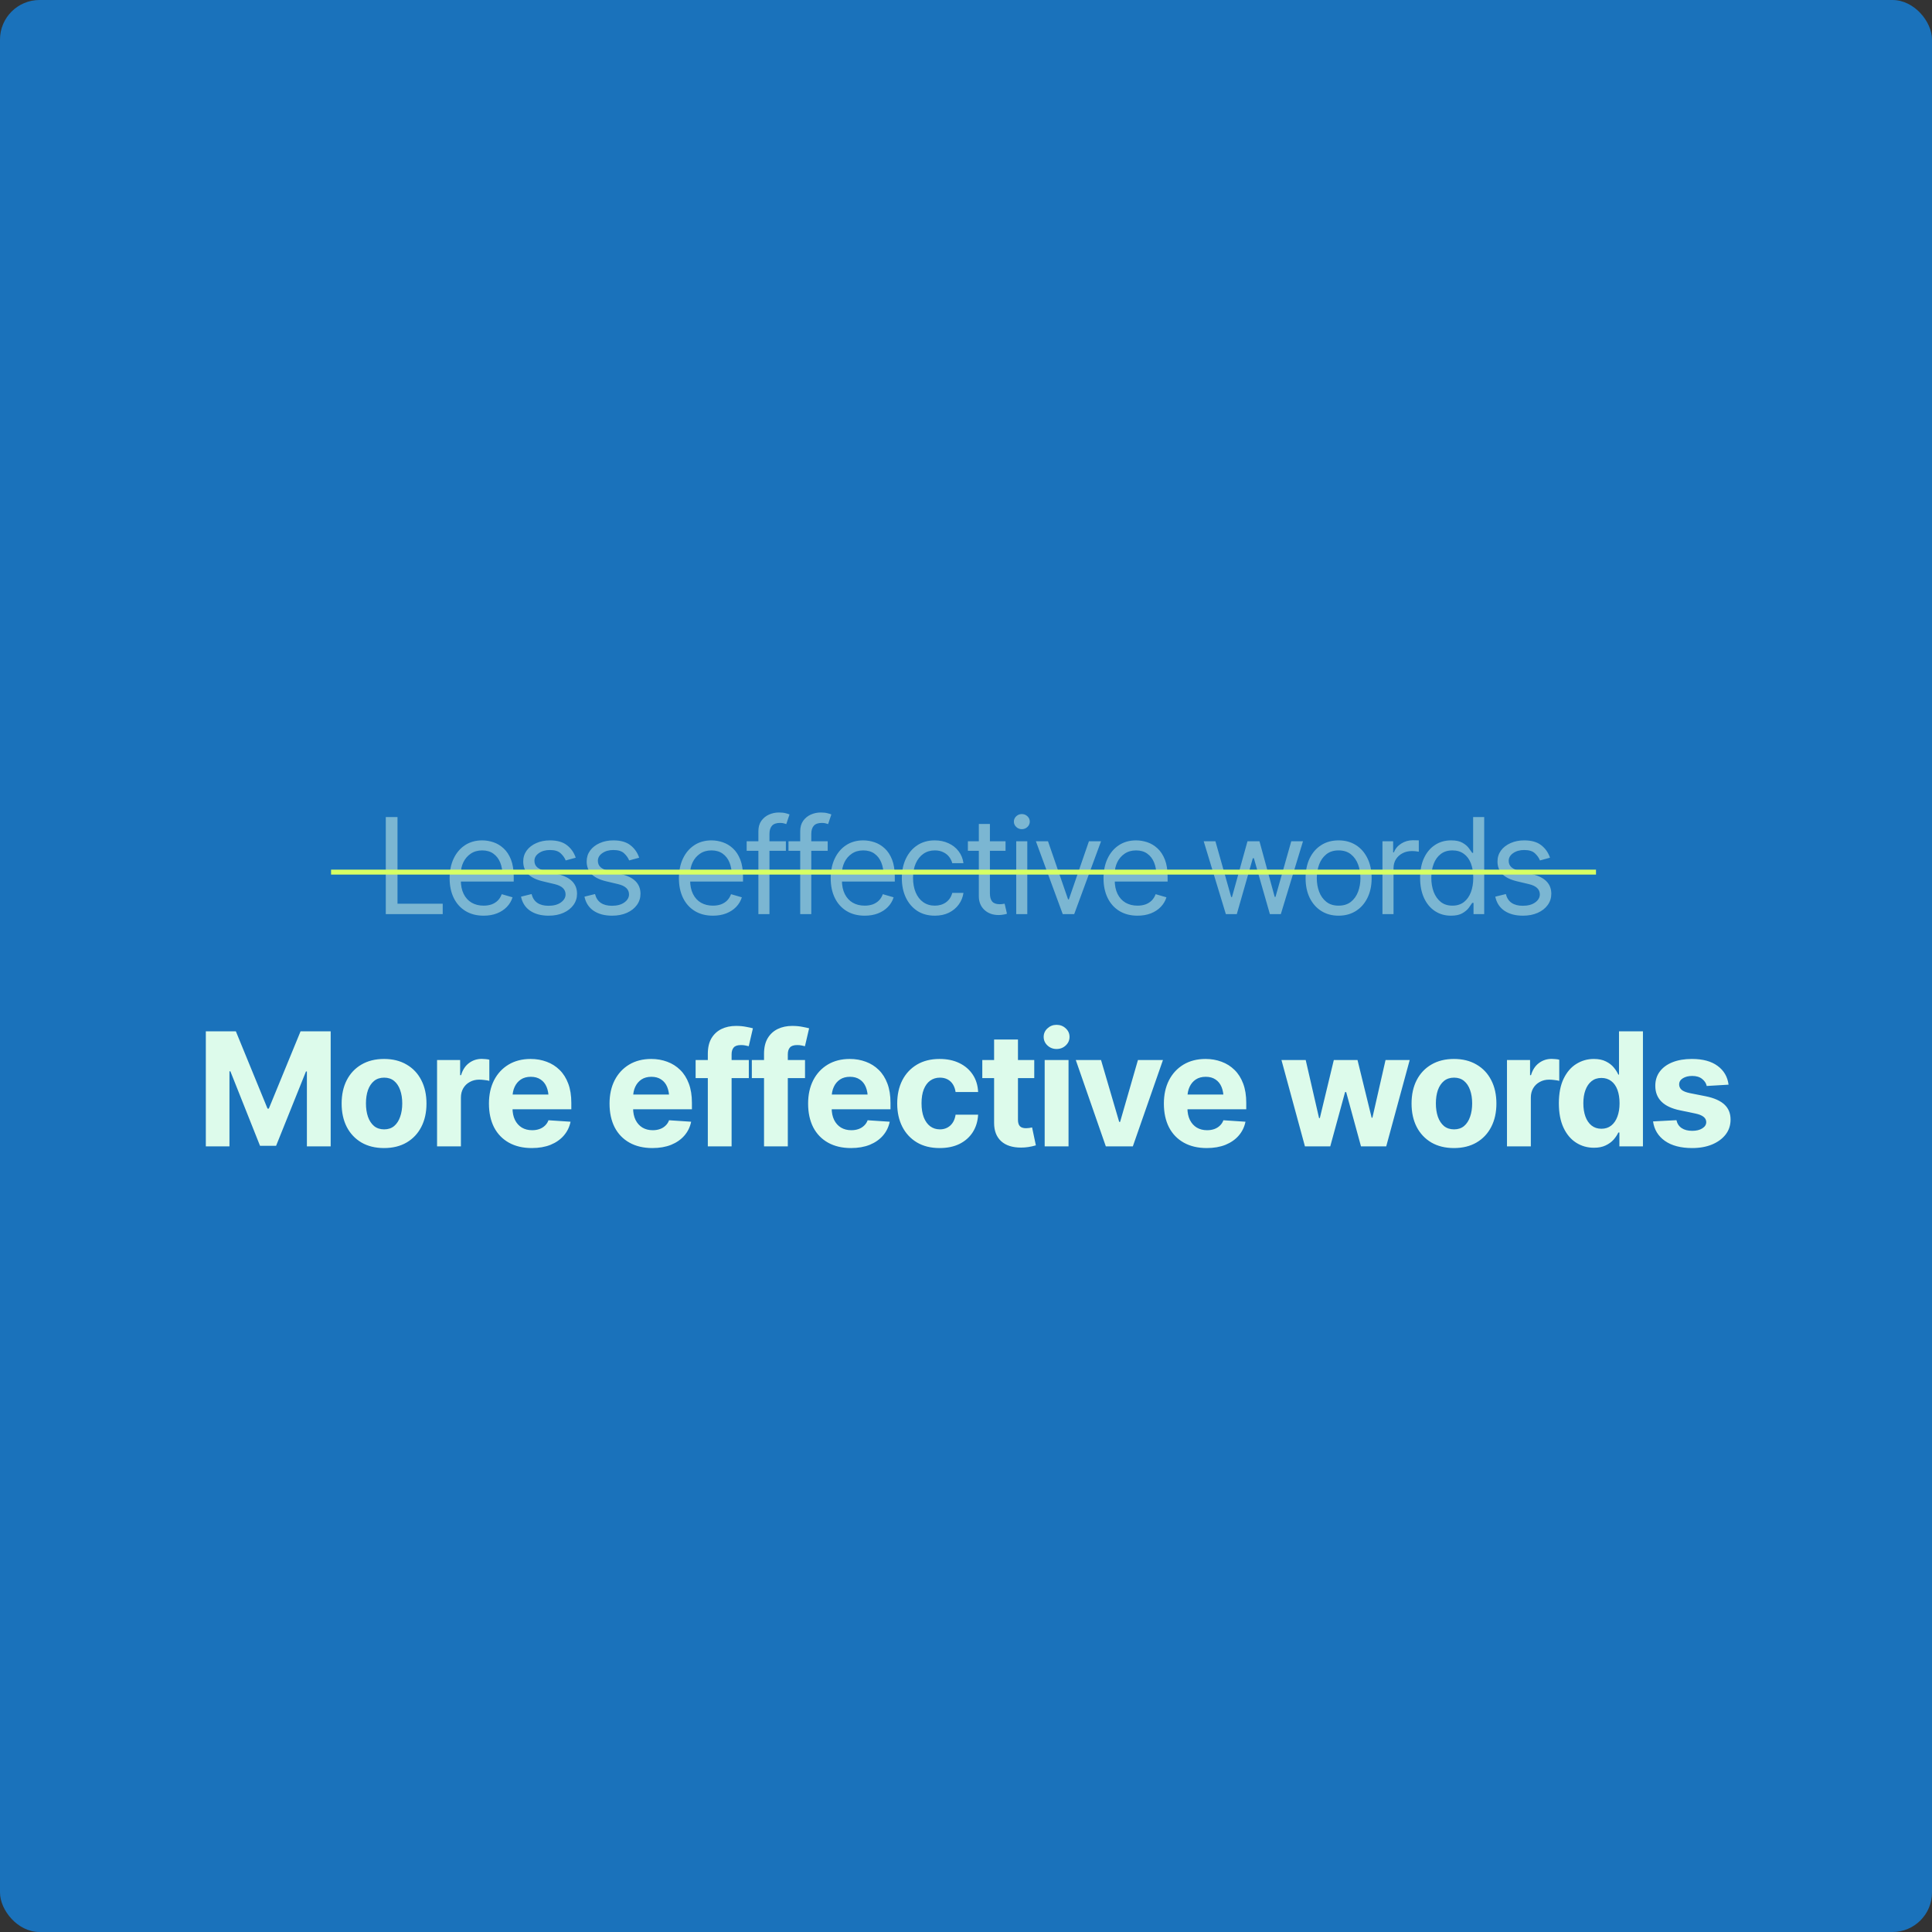
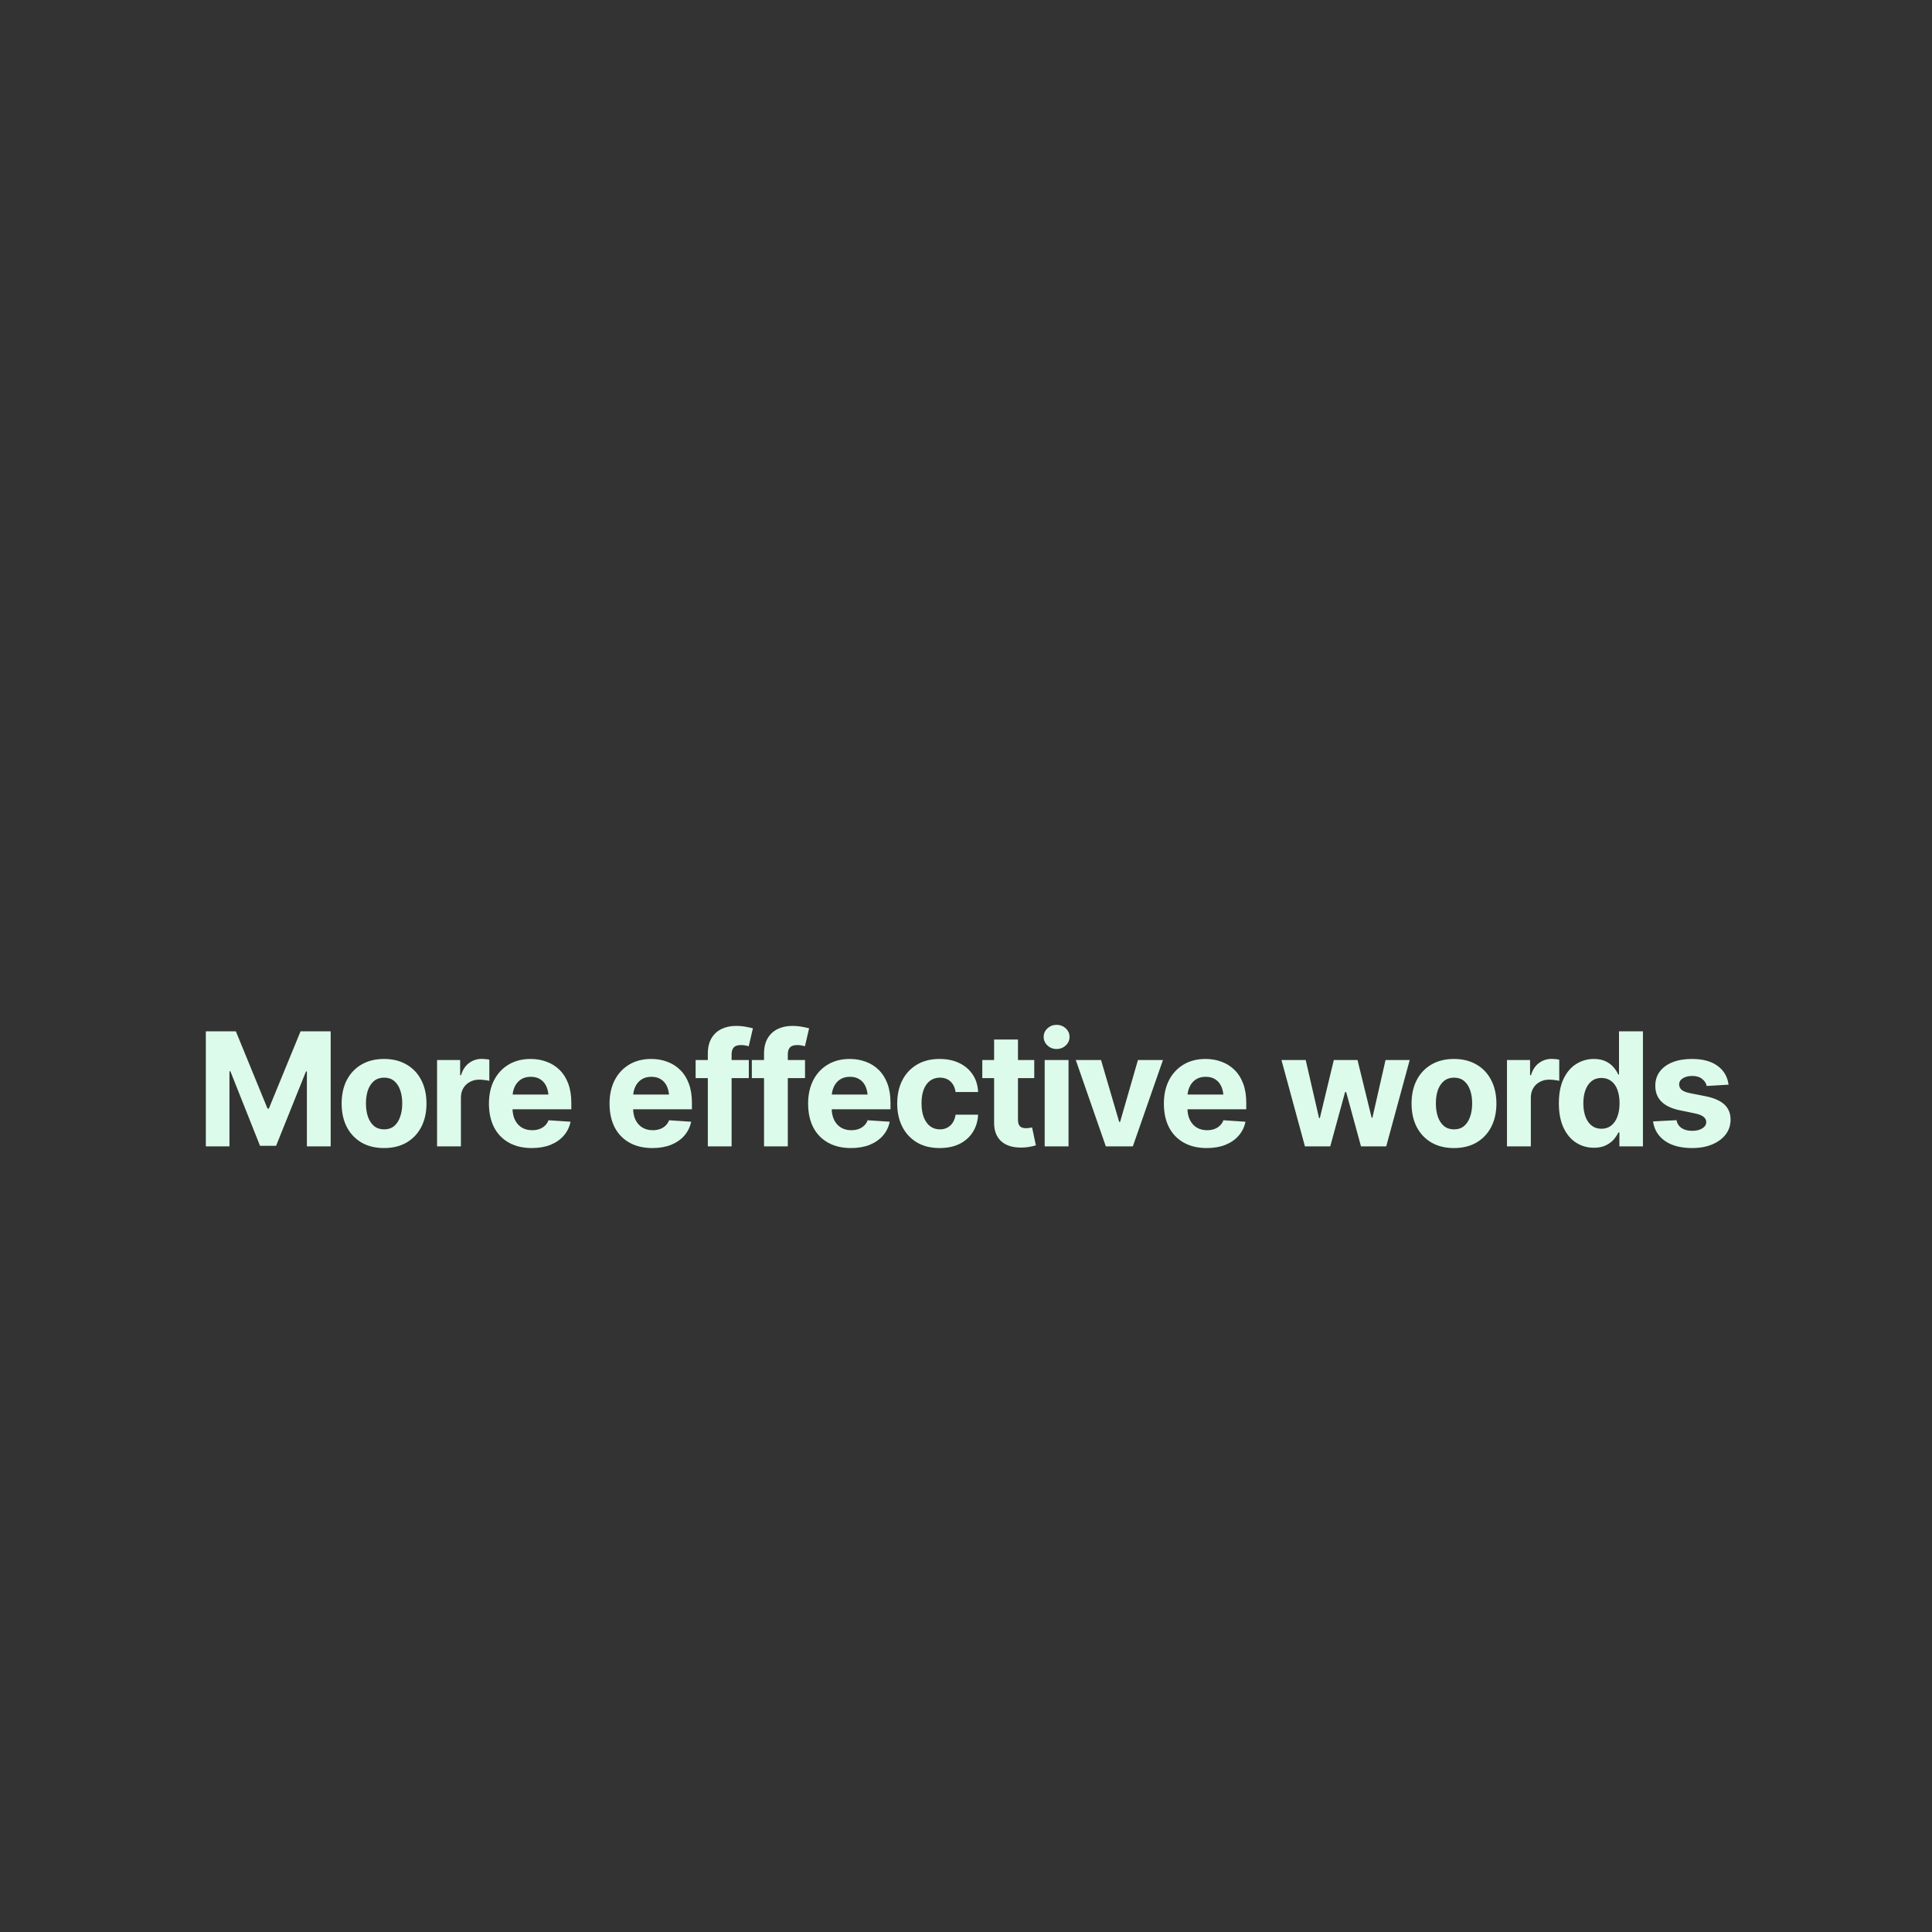
<svg xmlns="http://www.w3.org/2000/svg" width="391" height="391" viewBox="0 0 391 391" fill="none">
  <rect x="0" y="0" width="391" height="391" fill="#333333" stroke="none" />
-   <rect width="391" height="391" rx="8" fill="#1A72BB" />
-   <path opacity="0.5" d="M78.074 185V165.356H80.447V182.891H89.596V185H78.074ZM97.876 185.316C96.46 185.316 95.234 185 94.197 184.367C93.169 183.734 92.378 182.851 91.824 181.717C91.27 180.575 90.994 179.252 90.994 177.749C90.994 176.237 91.266 174.906 91.811 173.754C92.356 172.603 93.121 171.702 94.105 171.052C95.098 170.401 96.258 170.076 97.585 170.076C98.35 170.076 99.11 170.204 99.866 170.458C100.622 170.713 101.308 171.126 101.923 171.698C102.547 172.269 103.043 173.025 103.413 173.965C103.782 174.906 103.966 176.062 103.966 177.433V178.408H92.602V176.457H102.74L101.699 177.195C101.699 176.211 101.545 175.336 101.237 174.572C100.93 173.807 100.468 173.205 99.853 172.766C99.247 172.326 98.491 172.106 97.585 172.106C96.68 172.106 95.902 172.331 95.252 172.779C94.61 173.218 94.118 173.794 93.775 174.506C93.433 175.218 93.261 175.982 93.261 176.8V178.092C93.261 179.208 93.455 180.153 93.841 180.926C94.228 181.7 94.769 182.289 95.463 182.693C96.157 183.088 96.961 183.286 97.876 183.286C98.464 183.286 99.001 183.203 99.484 183.036C99.967 182.86 100.385 182.601 100.736 182.258C101.088 181.906 101.356 181.476 101.541 180.966L103.729 181.599C103.5 182.337 103.114 182.987 102.569 183.55C102.033 184.104 101.365 184.539 100.565 184.855C99.765 185.163 98.869 185.316 97.876 185.316ZM116.517 173.583L114.487 174.137C114.293 173.636 113.959 173.161 113.485 172.713C113.019 172.256 112.29 172.027 111.296 172.027C110.4 172.027 109.653 172.238 109.055 172.66C108.458 173.073 108.159 173.592 108.159 174.216C108.159 174.778 108.361 175.227 108.765 175.561C109.178 175.895 109.82 176.167 110.69 176.378L112.878 176.905C114.188 177.222 115.164 177.709 115.805 178.369C116.456 179.028 116.781 179.867 116.781 180.887C116.781 181.73 116.539 182.486 116.056 183.154C115.572 183.822 114.9 184.35 114.039 184.736C113.177 185.123 112.175 185.316 111.033 185.316C109.53 185.316 108.286 184.987 107.302 184.328C106.326 183.668 105.707 182.715 105.443 181.467L107.579 180.939C107.781 181.73 108.167 182.324 108.739 182.719C109.319 183.115 110.075 183.312 111.006 183.312C112.052 183.312 112.887 183.088 113.511 182.64C114.144 182.183 114.46 181.643 114.46 181.019C114.46 179.981 113.731 179.287 112.272 178.936L109.82 178.355C108.466 178.03 107.473 177.534 106.84 176.866C106.208 176.198 105.891 175.358 105.891 174.348C105.891 173.513 106.124 172.774 106.59 172.133C107.064 171.491 107.71 170.99 108.528 170.63C109.345 170.261 110.268 170.076 111.296 170.076C112.764 170.076 113.911 170.401 114.737 171.052C115.572 171.693 116.166 172.537 116.517 173.583ZM129.358 173.583L127.328 174.137C127.134 173.636 126.8 173.161 126.326 172.713C125.86 172.256 125.13 172.027 124.137 172.027C123.241 172.027 122.494 172.238 121.896 172.66C121.298 173.073 121 173.592 121 174.216C121 174.778 121.202 175.227 121.606 175.561C122.019 175.895 122.661 176.167 123.531 176.378L125.719 176.905C127.029 177.222 128.004 177.709 128.646 178.369C129.296 179.028 129.622 179.867 129.622 180.887C129.622 181.73 129.38 182.486 128.896 183.154C128.413 183.822 127.741 184.35 126.879 184.736C126.018 185.123 125.016 185.316 123.874 185.316C122.371 185.316 121.127 184.987 120.143 184.328C119.167 183.668 118.547 182.715 118.284 181.467L120.419 180.939C120.622 181.73 121.008 182.324 121.58 182.719C122.16 183.115 122.916 183.312 123.847 183.312C124.893 183.312 125.728 183.088 126.352 182.64C126.985 182.183 127.301 181.643 127.301 181.019C127.301 179.981 126.572 179.287 125.113 178.936L122.661 178.355C121.307 178.03 120.314 177.534 119.681 176.866C119.048 176.198 118.732 175.358 118.732 174.348C118.732 173.513 118.965 172.774 119.431 172.133C119.905 171.491 120.551 170.99 121.369 170.63C122.186 170.261 123.109 170.076 124.137 170.076C125.605 170.076 126.752 170.401 127.578 171.052C128.413 171.693 129.006 172.537 129.358 173.583ZM144.282 185.316C142.867 185.316 141.641 185 140.604 184.367C139.575 183.734 138.784 182.851 138.23 181.717C137.677 180.575 137.4 179.252 137.4 177.749C137.4 176.237 137.672 174.906 138.217 173.754C138.762 172.603 139.527 171.702 140.511 171.052C141.504 170.401 142.665 170.076 143.992 170.076C144.756 170.076 145.517 170.204 146.272 170.458C147.028 170.713 147.714 171.126 148.329 171.698C148.953 172.269 149.45 173.025 149.819 173.965C150.188 174.906 150.373 176.062 150.373 177.433V178.408H139.008V176.457H149.146L148.105 177.195C148.105 176.211 147.951 175.336 147.644 174.572C147.336 173.807 146.875 173.205 146.259 172.766C145.653 172.326 144.897 172.106 143.992 172.106C143.086 172.106 142.309 172.331 141.658 172.779C141.017 173.218 140.524 173.794 140.182 174.506C139.839 175.218 139.667 175.982 139.667 176.8V178.092C139.667 179.208 139.861 180.153 140.248 180.926C140.634 181.7 141.175 182.289 141.869 182.693C142.563 183.088 143.368 183.286 144.282 183.286C144.871 183.286 145.407 183.203 145.89 183.036C146.374 182.86 146.791 182.601 147.143 182.258C147.494 181.906 147.762 181.476 147.947 180.966L150.135 181.599C149.907 182.337 149.52 182.987 148.975 183.55C148.439 184.104 147.771 184.539 146.971 184.855C146.171 185.163 145.275 185.316 144.282 185.316ZM159.047 170.261V172.186H151.111V170.261H159.047ZM153.484 185V168.23C153.484 167.387 153.682 166.684 154.077 166.121C154.481 165.559 155 165.137 155.633 164.855C156.266 164.574 156.929 164.434 157.624 164.434C158.186 164.434 158.643 164.482 158.995 164.579C159.355 164.667 159.619 164.75 159.786 164.829L159.126 166.78C159.012 166.736 158.854 166.688 158.652 166.635C158.458 166.574 158.195 166.543 157.861 166.543C157.114 166.543 156.569 166.736 156.226 167.123C155.892 167.501 155.725 168.055 155.725 168.784V185H153.484ZM167.511 170.261V172.186H159.575V170.261H167.511ZM161.948 185V168.23C161.948 167.387 162.146 166.684 162.541 166.121C162.945 165.559 163.464 165.137 164.097 164.855C164.729 164.574 165.393 164.434 166.087 164.434C166.65 164.434 167.107 164.482 167.458 164.579C167.819 164.667 168.083 164.75 168.25 164.829L167.59 166.78C167.476 166.736 167.318 166.688 167.116 166.635C166.922 166.574 166.659 166.543 166.325 166.543C165.578 166.543 165.033 166.736 164.69 167.123C164.356 167.501 164.189 168.055 164.189 168.784V185H161.948ZM175 185.316C173.584 185.316 172.358 185 171.321 184.367C170.293 183.734 169.502 182.851 168.948 181.717C168.395 180.575 168.118 179.252 168.118 177.749C168.118 176.237 168.39 174.906 168.935 173.754C169.48 172.603 170.245 171.702 171.229 171.052C172.222 170.401 173.382 170.076 174.709 170.076C175.474 170.076 176.234 170.204 176.99 170.458C177.746 170.713 178.432 171.126 179.047 171.698C179.671 172.269 180.167 173.025 180.537 173.965C180.906 174.906 181.09 176.062 181.09 177.433V178.408H169.726V176.457H179.864L178.823 177.195C178.823 176.211 178.669 175.336 178.361 174.572C178.054 173.807 177.592 173.205 176.977 172.766C176.371 172.326 175.615 172.106 174.709 172.106C173.804 172.106 173.026 172.331 172.376 172.779C171.734 173.218 171.242 173.794 170.899 174.506C170.557 175.218 170.385 175.982 170.385 176.8V178.092C170.385 179.208 170.579 180.153 170.965 180.926C171.352 181.7 171.893 182.289 172.587 182.693C173.281 183.088 174.085 183.286 175 183.286C175.588 183.286 176.125 183.203 176.608 183.036C177.091 182.86 177.509 182.601 177.86 182.258C178.212 181.906 178.48 181.476 178.665 180.966L180.853 181.599C180.625 182.337 180.238 182.987 179.693 183.55C179.157 184.104 178.489 184.539 177.689 184.855C176.889 185.163 175.993 185.316 175 185.316ZM189.185 185.316C187.814 185.316 186.627 184.991 185.625 184.341C184.632 183.682 183.863 182.781 183.318 181.638C182.782 180.496 182.514 179.19 182.514 177.723C182.514 176.22 182.791 174.897 183.345 173.754C183.898 172.603 184.672 171.702 185.665 171.052C186.667 170.401 187.832 170.076 189.159 170.076C190.196 170.076 191.127 170.27 191.954 170.656C192.789 171.034 193.47 171.57 193.997 172.265C194.533 172.959 194.863 173.768 194.986 174.69H192.718C192.604 174.242 192.397 173.82 192.099 173.425C191.8 173.029 191.404 172.713 190.912 172.476C190.429 172.229 189.853 172.106 189.185 172.106C188.306 172.106 187.537 172.335 186.878 172.792C186.219 173.249 185.705 173.895 185.335 174.73C184.966 175.556 184.782 176.527 184.782 177.644C184.782 178.777 184.962 179.771 185.322 180.623C185.683 181.467 186.192 182.122 186.852 182.587C187.52 183.053 188.297 183.286 189.185 183.286C190.073 183.286 190.833 183.058 191.466 182.601C192.099 182.135 192.516 181.502 192.718 180.702H194.986C194.863 181.572 194.546 182.354 194.037 183.049C193.536 183.743 192.872 184.297 192.046 184.71C191.229 185.114 190.275 185.316 189.185 185.316ZM203.502 170.261V172.186H195.882V170.261H203.502ZM198.097 166.754H200.338V180.781C200.338 181.546 200.497 182.108 200.813 182.469C201.129 182.82 201.63 182.996 202.316 182.996C202.465 182.996 202.619 182.987 202.777 182.97C202.944 182.952 203.125 182.926 203.318 182.891L203.792 184.921C203.582 185 203.322 185.062 203.015 185.105C202.716 185.158 202.413 185.185 202.105 185.185C200.918 185.185 199.952 184.833 199.205 184.13C198.466 183.427 198.097 182.513 198.097 181.388V166.754ZM205.665 185V170.261H207.906V185H205.665ZM206.798 167.809C206.359 167.809 205.981 167.659 205.665 167.36C205.348 167.062 205.19 166.701 205.19 166.279C205.19 165.857 205.348 165.497 205.665 165.198C205.981 164.899 206.359 164.75 206.798 164.75C207.238 164.75 207.616 164.899 207.932 165.198C208.249 165.497 208.407 165.857 208.407 166.279C208.407 166.701 208.249 167.062 207.932 167.36C207.616 167.659 207.238 167.809 206.798 167.809ZM222.83 170.261L217.398 185H215.078L209.646 170.261H212.098L216.159 182.021H216.317L220.377 170.261H222.83ZM230.212 185.316C228.797 185.316 227.571 185 226.534 184.367C225.506 183.734 224.715 182.851 224.161 181.717C223.607 180.575 223.331 179.252 223.331 177.749C223.331 176.237 223.603 174.906 224.148 173.754C224.693 172.603 225.458 171.702 226.442 171.052C227.435 170.401 228.595 170.076 229.922 170.076C230.687 170.076 231.447 170.204 232.203 170.458C232.959 170.713 233.645 171.126 234.26 171.698C234.884 172.269 235.38 173.025 235.75 173.965C236.119 174.906 236.303 176.062 236.303 177.433V178.408H224.939V176.457H235.077L234.036 177.195C234.036 176.211 233.882 175.336 233.574 174.572C233.267 173.807 232.805 173.205 232.19 172.766C231.583 172.326 230.828 172.106 229.922 172.106C229.017 172.106 228.239 172.331 227.589 172.779C226.947 173.218 226.455 173.794 226.112 174.506C225.77 175.218 225.598 175.982 225.598 176.8V178.092C225.598 179.208 225.792 180.153 226.178 180.926C226.565 181.7 227.105 182.289 227.8 182.693C228.494 183.088 229.298 183.286 230.212 183.286C230.801 183.286 231.337 183.203 231.821 183.036C232.304 182.86 232.722 182.601 233.073 182.258C233.425 181.906 233.693 181.476 233.877 180.966L236.066 181.599C235.837 182.337 235.451 182.987 234.906 183.55C234.37 184.104 233.702 184.539 232.902 184.855C232.102 185.163 231.206 185.316 230.212 185.316ZM248.089 185L243.607 170.261H245.98L249.17 181.546H249.329L252.466 170.261H254.892L257.977 181.52H258.135L261.326 170.261H263.699L259.216 185H257.001L253.758 173.688H253.547L250.304 185H248.089ZM270.897 185.316C269.57 185.316 268.405 185 267.403 184.367C266.401 183.734 265.619 182.847 265.057 181.704C264.503 180.562 264.226 179.234 264.226 177.723C264.226 176.185 264.503 174.844 265.057 173.702C265.619 172.55 266.401 171.658 267.403 171.025C268.405 170.393 269.57 170.076 270.897 170.076C272.233 170.076 273.402 170.393 274.404 171.025C275.406 171.658 276.188 172.55 276.75 173.702C277.313 174.844 277.594 176.185 277.594 177.723C277.594 179.234 277.313 180.562 276.75 181.704C276.188 182.847 275.406 183.734 274.404 184.367C273.402 185 272.233 185.316 270.897 185.316ZM270.897 183.286C271.917 183.286 272.751 183.027 273.402 182.508C274.052 181.99 274.536 181.309 274.852 180.465C275.168 179.612 275.327 178.698 275.327 177.723C275.327 176.729 275.168 175.807 274.852 174.954C274.536 174.102 274.052 173.416 273.402 172.897C272.751 172.37 271.917 172.106 270.897 172.106C269.895 172.106 269.069 172.37 268.418 172.897C267.768 173.416 267.285 174.102 266.968 174.954C266.652 175.807 266.494 176.729 266.494 177.723C266.494 178.698 266.652 179.612 266.968 180.465C267.285 181.309 267.768 181.99 268.418 182.508C269.069 183.027 269.895 183.286 270.897 183.286ZM279.783 185V170.261H281.945V172.502H282.103C282.375 171.772 282.863 171.184 283.566 170.735C284.278 170.278 285.074 170.05 285.953 170.05C286.12 170.05 286.326 170.054 286.572 170.063C286.818 170.063 287.007 170.067 287.139 170.076V172.37C287.06 172.353 286.884 172.326 286.612 172.291C286.339 172.256 286.049 172.238 285.742 172.238C285.03 172.238 284.393 172.388 283.83 172.687C283.268 172.985 282.824 173.394 282.499 173.913C282.182 174.431 282.024 175.024 282.024 175.692V185H279.783ZM293.652 185.316C292.421 185.316 291.336 185.004 290.396 184.38C289.455 183.756 288.721 182.873 288.194 181.73C287.667 180.579 287.403 179.226 287.403 177.67C287.403 176.123 287.667 174.783 288.194 173.649C288.73 172.506 289.468 171.627 290.409 171.012C291.349 170.388 292.439 170.076 293.678 170.076C294.645 170.076 295.405 170.234 295.959 170.551C296.521 170.867 296.952 171.228 297.251 171.632C297.55 172.027 297.783 172.353 297.95 172.607H298.134V165.356H300.375V185H298.213V182.732H297.95C297.783 182.996 297.545 183.334 297.238 183.748C296.93 184.152 296.491 184.517 295.919 184.842C295.357 185.158 294.601 185.316 293.652 185.316ZM293.942 183.286C294.856 183.286 295.625 183.049 296.249 182.574C296.873 182.091 297.348 181.427 297.673 180.583C297.998 179.731 298.161 178.751 298.161 177.644C298.161 176.536 298.002 175.569 297.686 174.743C297.37 173.908 296.895 173.262 296.262 172.805C295.638 172.339 294.865 172.106 293.942 172.106C292.993 172.106 292.202 172.353 291.569 172.845C290.936 173.337 290.461 174 290.145 174.835C289.829 175.67 289.67 176.606 289.67 177.644C289.67 178.689 289.829 179.639 290.145 180.491C290.47 181.344 290.949 182.025 291.582 182.535C292.215 183.036 293.001 183.286 293.942 183.286ZM313.691 173.583L311.661 174.137C311.467 173.636 311.133 173.161 310.659 172.713C310.193 172.256 309.463 172.027 308.47 172.027C307.574 172.027 306.827 172.238 306.229 172.66C305.631 173.073 305.333 173.592 305.333 174.216C305.333 174.778 305.535 175.227 305.939 175.561C306.352 175.895 306.994 176.167 307.864 176.378L310.052 176.905C311.362 177.222 312.337 177.709 312.979 178.369C313.629 179.028 313.955 179.867 313.955 180.887C313.955 181.73 313.713 182.486 313.229 183.154C312.746 183.822 312.074 184.35 311.212 184.736C310.351 185.123 309.349 185.316 308.207 185.316C306.704 185.316 305.46 184.987 304.476 184.328C303.5 183.668 302.88 182.715 302.617 181.467L304.752 180.939C304.955 181.73 305.341 182.324 305.913 182.719C306.493 183.115 307.249 183.312 308.18 183.312C309.226 183.312 310.061 183.088 310.685 182.64C311.318 182.183 311.634 181.643 311.634 181.019C311.634 179.981 310.905 179.287 309.446 178.936L306.994 178.355C305.64 178.03 304.647 177.534 304.014 176.866C303.381 176.198 303.065 175.358 303.065 174.348C303.065 173.513 303.298 172.774 303.764 172.133C304.238 171.491 304.884 170.99 305.702 170.63C306.519 170.261 307.442 170.076 308.47 170.076C309.938 170.076 311.085 170.401 311.911 171.052C312.746 171.693 313.339 172.537 313.691 173.583Z" fill="#DDFBEB" />
-   <path d="M41.656 208.719H47.734L54.141 224.359H54.406L60.828 208.719H66.922V232H62.109V216.844H61.922L55.875 231.891H52.625L46.625 216.812H46.438V232H41.656V208.719ZM77.719 232.344C75.958 232.344 74.432 231.969 73.141 231.219C71.859 230.458 70.87 229.406 70.172 228.062C69.484 226.708 69.141 225.135 69.141 223.344C69.141 221.531 69.484 219.953 70.172 218.609C70.87 217.255 71.859 216.203 73.141 215.453C74.432 214.693 75.958 214.312 77.719 214.312C79.49 214.312 81.016 214.693 82.297 215.453C83.588 216.203 84.578 217.255 85.266 218.609C85.963 219.953 86.312 221.531 86.312 223.344C86.312 225.135 85.963 226.708 85.266 228.062C84.578 229.406 83.588 230.458 82.297 231.219C81.016 231.969 79.49 232.344 77.719 232.344ZM77.75 228.562C78.552 228.562 79.224 228.339 79.766 227.891C80.307 227.432 80.713 226.807 80.984 226.016C81.266 225.224 81.406 224.323 81.406 223.312C81.406 222.292 81.266 221.391 80.984 220.609C80.713 219.828 80.307 219.214 79.766 218.766C79.224 218.318 78.552 218.094 77.75 218.094C76.938 218.094 76.255 218.318 75.703 218.766C75.162 219.214 74.75 219.828 74.469 220.609C74.198 221.391 74.062 222.292 74.062 223.312C74.062 224.323 74.198 225.224 74.469 226.016C74.75 226.807 75.162 227.432 75.703 227.891C76.255 228.339 76.938 228.562 77.75 228.562ZM88.453 232V214.531H93.125V217.594H93.312C93.635 216.51 94.172 215.693 94.922 215.141C95.672 214.578 96.531 214.297 97.5 214.297C97.75 214.297 98.01 214.312 98.281 214.344C98.562 214.365 98.812 214.406 99.031 214.469V218.75C98.802 218.677 98.484 218.62 98.078 218.578C97.682 218.526 97.312 218.5 96.969 218.5C96.271 218.5 95.641 218.656 95.078 218.969C94.516 219.271 94.073 219.698 93.75 220.25C93.438 220.792 93.281 221.417 93.281 222.125V232H88.453ZM107.625 232.344C105.833 232.344 104.286 231.979 102.984 231.25C101.682 230.521 100.682 229.484 99.984 228.141C99.297 226.786 98.953 225.188 98.953 223.344C98.953 221.552 99.297 219.979 99.984 218.625C100.682 217.271 101.661 216.214 102.922 215.453C104.193 214.693 105.682 214.312 107.391 214.312C108.547 214.312 109.625 214.5 110.625 214.875C111.625 215.24 112.5 215.792 113.25 216.531C114 217.26 114.583 218.182 115 219.297C115.417 220.401 115.625 221.698 115.625 223.188V224.5H100.875V221.516H113.281L111.031 222.297C111.031 221.411 110.896 220.641 110.625 219.984C110.354 219.328 109.948 218.823 109.406 218.469C108.875 218.104 108.214 217.922 107.422 217.922C106.63 217.922 105.958 218.104 105.406 218.469C104.865 218.833 104.448 219.328 104.156 219.953C103.865 220.578 103.719 221.297 103.719 222.109V224.219C103.719 225.167 103.885 225.979 104.219 226.656C104.552 227.323 105.016 227.839 105.609 228.203C106.214 228.557 106.906 228.734 107.688 228.734C108.229 228.734 108.719 228.656 109.156 228.5C109.594 228.344 109.969 228.115 110.281 227.812C110.604 227.51 110.844 227.146 111 226.719L115.469 227.016C115.25 228.089 114.792 229.026 114.094 229.828C113.406 230.62 112.516 231.24 111.422 231.688C110.328 232.125 109.062 232.344 107.625 232.344ZM132.031 232.344C130.24 232.344 128.693 231.979 127.391 231.25C126.089 230.521 125.089 229.484 124.391 228.141C123.703 226.786 123.359 225.188 123.359 223.344C123.359 221.552 123.703 219.979 124.391 218.625C125.089 217.271 126.068 216.214 127.328 215.453C128.599 214.693 130.089 214.312 131.797 214.312C132.953 214.312 134.031 214.5 135.031 214.875C136.031 215.24 136.906 215.792 137.656 216.531C138.406 217.26 138.99 218.182 139.406 219.297C139.823 220.401 140.031 221.698 140.031 223.188V224.5H125.281V221.516H137.688L135.438 222.297C135.438 221.411 135.302 220.641 135.031 219.984C134.76 219.328 134.354 218.823 133.812 218.469C133.281 218.104 132.62 217.922 131.828 217.922C131.036 217.922 130.365 218.104 129.812 218.469C129.271 218.833 128.854 219.328 128.562 219.953C128.271 220.578 128.125 221.297 128.125 222.109V224.219C128.125 225.167 128.292 225.979 128.625 226.656C128.958 227.323 129.422 227.839 130.016 228.203C130.62 228.557 131.312 228.734 132.094 228.734C132.635 228.734 133.125 228.656 133.562 228.5C134 228.344 134.375 228.115 134.688 227.812C135.01 227.51 135.25 227.146 135.406 226.719L139.875 227.016C139.656 228.089 139.198 229.026 138.5 229.828C137.812 230.62 136.922 231.24 135.828 231.688C134.734 232.125 133.469 232.344 132.031 232.344ZM151.547 214.531V218.188H140.781V214.531H151.547ZM143.25 232V213.266C143.25 212.005 143.495 210.958 143.984 210.125C144.484 209.292 145.161 208.667 146.016 208.25C146.88 207.833 147.859 207.625 148.953 207.625C149.703 207.625 150.385 207.688 151 207.812C151.625 207.927 152.083 208.026 152.375 208.109L151.531 211.734C151.333 211.682 151.099 211.63 150.828 211.578C150.557 211.526 150.271 211.5 149.969 211.5C149.26 211.5 148.766 211.667 148.484 212C148.203 212.323 148.062 212.781 148.062 213.375V232H143.25ZM162.922 214.531V218.188H152.156V214.531H162.922ZM154.625 232V213.266C154.625 212.005 154.87 210.958 155.359 210.125C155.859 209.292 156.536 208.667 157.391 208.25C158.255 207.833 159.234 207.625 160.328 207.625C161.078 207.625 161.76 207.688 162.375 207.812C163 207.927 163.458 208.026 163.75 208.109L162.906 211.734C162.708 211.682 162.474 211.63 162.203 211.578C161.932 211.526 161.646 211.5 161.344 211.5C160.635 211.5 160.141 211.667 159.859 212C159.578 212.323 159.438 212.781 159.438 213.375V232H154.625ZM172.219 232.344C170.427 232.344 168.88 231.979 167.578 231.25C166.276 230.521 165.276 229.484 164.578 228.141C163.891 226.786 163.547 225.188 163.547 223.344C163.547 221.552 163.891 219.979 164.578 218.625C165.276 217.271 166.255 216.214 167.516 215.453C168.786 214.693 170.276 214.312 171.984 214.312C173.141 214.312 174.219 214.5 175.219 214.875C176.219 215.24 177.094 215.792 177.844 216.531C178.594 217.26 179.177 218.182 179.594 219.297C180.01 220.401 180.219 221.698 180.219 223.188V224.5H165.469V221.516H177.875L175.625 222.297C175.625 221.411 175.49 220.641 175.219 219.984C174.948 219.328 174.542 218.823 174 218.469C173.469 218.104 172.807 217.922 172.016 217.922C171.224 217.922 170.552 218.104 170 218.469C169.458 218.833 169.042 219.328 168.75 219.953C168.458 220.578 168.312 221.297 168.312 222.109V224.219C168.312 225.167 168.479 225.979 168.812 226.656C169.146 227.323 169.609 227.839 170.203 228.203C170.807 228.557 171.5 228.734 172.281 228.734C172.823 228.734 173.312 228.656 173.75 228.5C174.188 228.344 174.562 228.115 174.875 227.812C175.198 227.51 175.438 227.146 175.594 226.719L180.062 227.016C179.844 228.089 179.385 229.026 178.688 229.828C178 230.62 177.109 231.24 176.016 231.688C174.922 232.125 173.656 232.344 172.219 232.344ZM190.156 232.344C188.375 232.344 186.844 231.964 185.562 231.203C184.281 230.432 183.297 229.375 182.609 228.031C181.922 226.677 181.578 225.115 181.578 223.344C181.578 221.552 181.922 219.979 182.609 218.625C183.307 217.271 184.297 216.214 185.578 215.453C186.859 214.693 188.385 214.312 190.156 214.312C191.677 214.312 193.005 214.589 194.141 215.141C195.286 215.693 196.193 216.469 196.859 217.469C197.526 218.469 197.891 219.646 197.953 221H193.391C193.307 220.417 193.13 219.906 192.859 219.469C192.589 219.031 192.229 218.693 191.781 218.453C191.333 218.214 190.812 218.094 190.219 218.094C189.469 218.094 188.812 218.297 188.25 218.703C187.698 219.099 187.266 219.688 186.953 220.469C186.651 221.24 186.5 222.177 186.5 223.281C186.5 224.385 186.651 225.333 186.953 226.125C187.266 226.917 187.698 227.521 188.25 227.938C188.812 228.354 189.469 228.562 190.219 228.562C191.052 228.562 191.755 228.302 192.328 227.781C192.901 227.25 193.255 226.521 193.391 225.594H197.953C197.88 226.927 197.521 228.104 196.875 229.125C196.229 230.135 195.339 230.927 194.203 231.5C193.068 232.062 191.719 232.344 190.156 232.344ZM209.312 214.531V218.188H198.797V214.531H209.312ZM201.188 210.375H206.016V226.625C206.016 227.208 206.146 227.641 206.406 227.922C206.667 228.193 207.083 228.328 207.656 228.328C207.844 228.328 208.052 228.312 208.281 228.281C208.51 228.25 208.708 228.214 208.875 228.172L209.641 231.797C209.109 231.953 208.594 232.068 208.094 232.141C207.604 232.214 207.12 232.25 206.641 232.25C204.901 232.25 203.557 231.818 202.609 230.953C201.661 230.078 201.188 228.849 201.188 227.266V210.375ZM211.422 232V214.531H216.25V232H211.422ZM213.828 212.297C213.109 212.297 212.495 212.057 211.984 211.578C211.474 211.099 211.219 210.521 211.219 209.844C211.219 209.167 211.474 208.594 211.984 208.125C212.495 207.646 213.109 207.406 213.828 207.406C214.557 207.406 215.177 207.646 215.688 208.125C216.198 208.594 216.453 209.167 216.453 209.844C216.453 210.521 216.198 211.099 215.688 211.578C215.177 212.057 214.557 212.297 213.828 212.297ZM235.359 214.531L229.266 232H223.797L217.719 214.531H222.828L226.5 227.047H226.688L230.297 214.531H235.359ZM244.219 232.344C242.427 232.344 240.88 231.979 239.578 231.25C238.276 230.521 237.276 229.484 236.578 228.141C235.891 226.786 235.547 225.188 235.547 223.344C235.547 221.552 235.891 219.979 236.578 218.625C237.276 217.271 238.255 216.214 239.516 215.453C240.786 214.693 242.276 214.312 243.984 214.312C245.141 214.312 246.219 214.5 247.219 214.875C248.219 215.24 249.094 215.792 249.844 216.531C250.594 217.26 251.177 218.182 251.594 219.297C252.01 220.401 252.219 221.698 252.219 223.188V224.5H237.469V221.516H249.875L247.625 222.297C247.625 221.411 247.49 220.641 247.219 219.984C246.948 219.328 246.542 218.823 246 218.469C245.469 218.104 244.807 217.922 244.016 217.922C243.224 217.922 242.552 218.104 242 218.469C241.458 218.833 241.042 219.328 240.75 219.953C240.458 220.578 240.312 221.297 240.312 222.109V224.219C240.312 225.167 240.479 225.979 240.812 226.656C241.146 227.323 241.609 227.839 242.203 228.203C242.807 228.557 243.5 228.734 244.281 228.734C244.823 228.734 245.312 228.656 245.75 228.5C246.188 228.344 246.562 228.115 246.875 227.812C247.198 227.51 247.438 227.146 247.594 226.719L252.062 227.016C251.844 228.089 251.385 229.026 250.688 229.828C250 230.62 249.109 231.24 248.016 231.688C246.922 232.125 245.656 232.344 244.219 232.344ZM264.094 232L259.344 214.531H264.25L266.953 226.281H267.109L269.938 214.531H274.734L277.594 226.203H277.75L280.406 214.531H285.297L280.547 232H275.438L272.438 221.016H272.219L269.219 232H264.094ZM294.25 232.344C292.49 232.344 290.964 231.969 289.672 231.219C288.391 230.458 287.401 229.406 286.703 228.062C286.016 226.708 285.672 225.135 285.672 223.344C285.672 221.531 286.016 219.953 286.703 218.609C287.401 217.255 288.391 216.203 289.672 215.453C290.964 214.693 292.49 214.312 294.25 214.312C296.021 214.312 297.547 214.693 298.828 215.453C300.12 216.203 301.109 217.255 301.797 218.609C302.495 219.953 302.844 221.531 302.844 223.344C302.844 225.135 302.495 226.708 301.797 228.062C301.109 229.406 300.12 230.458 298.828 231.219C297.547 231.969 296.021 232.344 294.25 232.344ZM294.281 228.562C295.083 228.562 295.755 228.339 296.297 227.891C296.839 227.432 297.245 226.807 297.516 226.016C297.797 225.224 297.938 224.323 297.938 223.312C297.938 222.292 297.797 221.391 297.516 220.609C297.245 219.828 296.839 219.214 296.297 218.766C295.755 218.318 295.083 218.094 294.281 218.094C293.469 218.094 292.786 218.318 292.234 218.766C291.693 219.214 291.281 219.828 291 220.609C290.729 221.391 290.594 222.292 290.594 223.312C290.594 224.323 290.729 225.224 291 226.016C291.281 226.807 291.693 227.432 292.234 227.891C292.786 228.339 293.469 228.562 294.281 228.562ZM304.984 232V214.531H309.656V217.594H309.844C310.167 216.51 310.703 215.693 311.453 215.141C312.203 214.578 313.062 214.297 314.031 214.297C314.281 214.297 314.542 214.312 314.812 214.344C315.094 214.365 315.344 214.406 315.562 214.469V218.75C315.333 218.677 315.016 218.62 314.609 218.578C314.214 218.526 313.844 218.5 313.5 218.5C312.802 218.5 312.172 218.656 311.609 218.969C311.047 219.271 310.604 219.698 310.281 220.25C309.969 220.792 309.812 221.417 309.812 222.125V232H304.984ZM322.578 232.281C321.245 232.281 320.042 231.938 318.969 231.25C317.896 230.562 317.047 229.552 316.422 228.219C315.797 226.875 315.484 225.234 315.484 223.297C315.484 221.297 315.807 219.63 316.453 218.297C317.099 216.964 317.958 215.969 319.031 215.312C320.104 214.646 321.276 214.312 322.547 214.312C323.526 214.312 324.344 214.479 325 214.812C325.656 215.135 326.188 215.542 326.594 216.031C327 216.521 327.307 217.005 327.516 217.484H327.656V208.719H332.5V232H327.734V229.203H327.516C327.297 229.682 326.979 230.161 326.562 230.641C326.146 231.109 325.609 231.5 324.953 231.812C324.307 232.125 323.516 232.281 322.578 232.281ZM324.094 228.438C324.875 228.438 325.536 228.224 326.078 227.797C326.63 227.359 327.047 226.755 327.328 225.984C327.62 225.214 327.766 224.312 327.766 223.281C327.766 222.24 327.625 221.339 327.344 220.578C327.062 219.807 326.646 219.214 326.094 218.797C325.542 218.37 324.875 218.156 324.094 218.156C323.302 218.156 322.635 218.375 322.094 218.812C321.552 219.25 321.141 219.854 320.859 220.625C320.578 221.385 320.438 222.271 320.438 223.281C320.438 224.292 320.578 225.188 320.859 225.969C321.141 226.74 321.552 227.344 322.094 227.781C322.646 228.219 323.312 228.438 324.094 228.438ZM349.828 219.516L345.406 219.781C345.292 219.229 344.984 218.755 344.484 218.359C343.984 217.953 343.312 217.75 342.469 217.75C341.719 217.75 341.089 217.906 340.578 218.219C340.078 218.531 339.828 218.948 339.828 219.469C339.828 219.885 339.99 220.245 340.312 220.547C340.646 220.839 341.214 221.068 342.016 221.234L345.188 221.859C346.885 222.203 348.151 222.76 348.984 223.531C349.818 224.302 350.234 225.318 350.234 226.578C350.234 227.734 349.901 228.745 349.234 229.609C348.568 230.464 347.651 231.135 346.484 231.625C345.318 232.104 343.979 232.344 342.469 232.344C340.156 232.344 338.312 231.859 336.938 230.891C335.573 229.922 334.776 228.609 334.547 226.953L339.281 226.703C339.438 227.411 339.792 227.948 340.344 228.312C340.896 228.677 341.604 228.859 342.469 228.859C343.312 228.859 343.995 228.693 344.516 228.359C345.047 228.026 345.312 227.604 345.312 227.094C345.312 226.229 344.562 225.646 343.062 225.344L340.047 224.719C338.349 224.375 337.083 223.786 336.25 222.953C335.417 222.12 335 221.052 335 219.75C335 218.625 335.307 217.656 335.922 216.844C336.536 216.031 337.396 215.406 338.5 214.969C339.615 214.531 340.917 214.312 342.406 214.312C344.615 214.312 346.349 214.781 347.609 215.719C348.88 216.646 349.62 217.911 349.828 219.516Z" fill="#DDFBEB" />
-   <line x1="67" y1="176.5" x2="323" y2="176.5" stroke="#D7FF64" />
+   <path d="M41.656 208.719H47.734L54.141 224.359H54.406L60.828 208.719H66.922V232H62.109V216.844H61.922L55.875 231.891H52.625L46.625 216.812H46.438V232H41.656V208.719ZM77.719 232.344C75.958 232.344 74.432 231.969 73.141 231.219C71.859 230.458 70.87 229.406 70.172 228.062C69.484 226.708 69.141 225.135 69.141 223.344C69.141 221.531 69.484 219.953 70.172 218.609C70.87 217.255 71.859 216.203 73.141 215.453C74.432 214.693 75.958 214.312 77.719 214.312C79.49 214.312 81.016 214.693 82.297 215.453C83.588 216.203 84.578 217.255 85.266 218.609C85.963 219.953 86.312 221.531 86.312 223.344C86.312 225.135 85.963 226.708 85.266 228.062C84.578 229.406 83.588 230.458 82.297 231.219C81.016 231.969 79.49 232.344 77.719 232.344ZM77.75 228.562C78.552 228.562 79.224 228.339 79.766 227.891C80.307 227.432 80.713 226.807 80.984 226.016C81.266 225.224 81.406 224.323 81.406 223.312C81.406 222.292 81.266 221.391 80.984 220.609C80.713 219.828 80.307 219.214 79.766 218.766C79.224 218.318 78.552 218.094 77.75 218.094C76.938 218.094 76.255 218.318 75.703 218.766C75.162 219.214 74.75 219.828 74.469 220.609C74.198 221.391 74.062 222.292 74.062 223.312C74.062 224.323 74.198 225.224 74.469 226.016C74.75 226.807 75.162 227.432 75.703 227.891C76.255 228.339 76.938 228.562 77.75 228.562ZM88.453 232V214.531H93.125V217.594H93.312C93.635 216.51 94.172 215.693 94.922 215.141C95.672 214.578 96.531 214.297 97.5 214.297C97.75 214.297 98.01 214.312 98.281 214.344C98.562 214.365 98.812 214.406 99.031 214.469V218.75C98.802 218.677 98.484 218.62 98.078 218.578C97.682 218.526 97.312 218.5 96.969 218.5C96.271 218.5 95.641 218.656 95.078 218.969C94.516 219.271 94.073 219.698 93.75 220.25C93.438 220.792 93.281 221.417 93.281 222.125V232H88.453ZM107.625 232.344C105.833 232.344 104.286 231.979 102.984 231.25C101.682 230.521 100.682 229.484 99.984 228.141C99.297 226.786 98.953 225.188 98.953 223.344C98.953 221.552 99.297 219.979 99.984 218.625C100.682 217.271 101.661 216.214 102.922 215.453C104.193 214.693 105.682 214.312 107.391 214.312C108.547 214.312 109.625 214.5 110.625 214.875C111.625 215.24 112.5 215.792 113.25 216.531C114 217.26 114.583 218.182 115 219.297C115.417 220.401 115.625 221.698 115.625 223.188V224.5H100.875V221.516H113.281L111.031 222.297C111.031 221.411 110.896 220.641 110.625 219.984C110.354 219.328 109.948 218.823 109.406 218.469C108.875 218.104 108.214 217.922 107.422 217.922C106.63 217.922 105.958 218.104 105.406 218.469C104.865 218.833 104.448 219.328 104.156 219.953C103.865 220.578 103.719 221.297 103.719 222.109V224.219C103.719 225.167 103.885 225.979 104.219 226.656C104.552 227.323 105.016 227.839 105.609 228.203C106.214 228.557 106.906 228.734 107.688 228.734C108.229 228.734 108.719 228.656 109.156 228.5C109.594 228.344 109.969 228.115 110.281 227.812C110.604 227.51 110.844 227.146 111 226.719L115.469 227.016C115.25 228.089 114.792 229.026 114.094 229.828C113.406 230.62 112.516 231.24 111.422 231.688C110.328 232.125 109.062 232.344 107.625 232.344ZM132.031 232.344C130.24 232.344 128.693 231.979 127.391 231.25C126.089 230.521 125.089 229.484 124.391 228.141C123.703 226.786 123.359 225.188 123.359 223.344C123.359 221.552 123.703 219.979 124.391 218.625C125.089 217.271 126.068 216.214 127.328 215.453C128.599 214.693 130.089 214.312 131.797 214.312C132.953 214.312 134.031 214.5 135.031 214.875C136.031 215.24 136.906 215.792 137.656 216.531C138.406 217.26 138.99 218.182 139.406 219.297C139.823 220.401 140.031 221.698 140.031 223.188V224.5H125.281V221.516H137.688L135.438 222.297C135.438 221.411 135.302 220.641 135.031 219.984C134.76 219.328 134.354 218.823 133.812 218.469C133.281 218.104 132.62 217.922 131.828 217.922C131.036 217.922 130.365 218.104 129.812 218.469C129.271 218.833 128.854 219.328 128.562 219.953C128.271 220.578 128.125 221.297 128.125 222.109V224.219C128.125 225.167 128.292 225.979 128.625 226.656C128.958 227.323 129.422 227.839 130.016 228.203C130.62 228.557 131.312 228.734 132.094 228.734C132.635 228.734 133.125 228.656 133.562 228.5C134 228.344 134.375 228.115 134.688 227.812C135.01 227.51 135.25 227.146 135.406 226.719L139.875 227.016C139.656 228.089 139.198 229.026 138.5 229.828C137.812 230.62 136.922 231.24 135.828 231.688C134.734 232.125 133.469 232.344 132.031 232.344ZM151.547 214.531V218.188H140.781V214.531H151.547M143.25 232V213.266C143.25 212.005 143.495 210.958 143.984 210.125C144.484 209.292 145.161 208.667 146.016 208.25C146.88 207.833 147.859 207.625 148.953 207.625C149.703 207.625 150.385 207.688 151 207.812C151.625 207.927 152.083 208.026 152.375 208.109L151.531 211.734C151.333 211.682 151.099 211.63 150.828 211.578C150.557 211.526 150.271 211.5 149.969 211.5C149.26 211.5 148.766 211.667 148.484 212C148.203 212.323 148.062 212.781 148.062 213.375V232H143.25ZM162.922 214.531V218.188H152.156V214.531H162.922ZM154.625 232V213.266C154.625 212.005 154.87 210.958 155.359 210.125C155.859 209.292 156.536 208.667 157.391 208.25C158.255 207.833 159.234 207.625 160.328 207.625C161.078 207.625 161.76 207.688 162.375 207.812C163 207.927 163.458 208.026 163.75 208.109L162.906 211.734C162.708 211.682 162.474 211.63 162.203 211.578C161.932 211.526 161.646 211.5 161.344 211.5C160.635 211.5 160.141 211.667 159.859 212C159.578 212.323 159.438 212.781 159.438 213.375V232H154.625ZM172.219 232.344C170.427 232.344 168.88 231.979 167.578 231.25C166.276 230.521 165.276 229.484 164.578 228.141C163.891 226.786 163.547 225.188 163.547 223.344C163.547 221.552 163.891 219.979 164.578 218.625C165.276 217.271 166.255 216.214 167.516 215.453C168.786 214.693 170.276 214.312 171.984 214.312C173.141 214.312 174.219 214.5 175.219 214.875C176.219 215.24 177.094 215.792 177.844 216.531C178.594 217.26 179.177 218.182 179.594 219.297C180.01 220.401 180.219 221.698 180.219 223.188V224.5H165.469V221.516H177.875L175.625 222.297C175.625 221.411 175.49 220.641 175.219 219.984C174.948 219.328 174.542 218.823 174 218.469C173.469 218.104 172.807 217.922 172.016 217.922C171.224 217.922 170.552 218.104 170 218.469C169.458 218.833 169.042 219.328 168.75 219.953C168.458 220.578 168.312 221.297 168.312 222.109V224.219C168.312 225.167 168.479 225.979 168.812 226.656C169.146 227.323 169.609 227.839 170.203 228.203C170.807 228.557 171.5 228.734 172.281 228.734C172.823 228.734 173.312 228.656 173.75 228.5C174.188 228.344 174.562 228.115 174.875 227.812C175.198 227.51 175.438 227.146 175.594 226.719L180.062 227.016C179.844 228.089 179.385 229.026 178.688 229.828C178 230.62 177.109 231.24 176.016 231.688C174.922 232.125 173.656 232.344 172.219 232.344ZM190.156 232.344C188.375 232.344 186.844 231.964 185.562 231.203C184.281 230.432 183.297 229.375 182.609 228.031C181.922 226.677 181.578 225.115 181.578 223.344C181.578 221.552 181.922 219.979 182.609 218.625C183.307 217.271 184.297 216.214 185.578 215.453C186.859 214.693 188.385 214.312 190.156 214.312C191.677 214.312 193.005 214.589 194.141 215.141C195.286 215.693 196.193 216.469 196.859 217.469C197.526 218.469 197.891 219.646 197.953 221H193.391C193.307 220.417 193.13 219.906 192.859 219.469C192.589 219.031 192.229 218.693 191.781 218.453C191.333 218.214 190.812 218.094 190.219 218.094C189.469 218.094 188.812 218.297 188.25 218.703C187.698 219.099 187.266 219.688 186.953 220.469C186.651 221.24 186.5 222.177 186.5 223.281C186.5 224.385 186.651 225.333 186.953 226.125C187.266 226.917 187.698 227.521 188.25 227.938C188.812 228.354 189.469 228.562 190.219 228.562C191.052 228.562 191.755 228.302 192.328 227.781C192.901 227.25 193.255 226.521 193.391 225.594H197.953C197.88 226.927 197.521 228.104 196.875 229.125C196.229 230.135 195.339 230.927 194.203 231.5C193.068 232.062 191.719 232.344 190.156 232.344ZM209.312 214.531V218.188H198.797V214.531H209.312ZM201.188 210.375H206.016V226.625C206.016 227.208 206.146 227.641 206.406 227.922C206.667 228.193 207.083 228.328 207.656 228.328C207.844 228.328 208.052 228.312 208.281 228.281C208.51 228.25 208.708 228.214 208.875 228.172L209.641 231.797C209.109 231.953 208.594 232.068 208.094 232.141C207.604 232.214 207.12 232.25 206.641 232.25C204.901 232.25 203.557 231.818 202.609 230.953C201.661 230.078 201.188 228.849 201.188 227.266V210.375ZM211.422 232V214.531H216.25V232H211.422ZM213.828 212.297C213.109 212.297 212.495 212.057 211.984 211.578C211.474 211.099 211.219 210.521 211.219 209.844C211.219 209.167 211.474 208.594 211.984 208.125C212.495 207.646 213.109 207.406 213.828 207.406C214.557 207.406 215.177 207.646 215.688 208.125C216.198 208.594 216.453 209.167 216.453 209.844C216.453 210.521 216.198 211.099 215.688 211.578C215.177 212.057 214.557 212.297 213.828 212.297ZM235.359 214.531L229.266 232H223.797L217.719 214.531H222.828L226.5 227.047H226.688L230.297 214.531H235.359ZM244.219 232.344C242.427 232.344 240.88 231.979 239.578 231.25C238.276 230.521 237.276 229.484 236.578 228.141C235.891 226.786 235.547 225.188 235.547 223.344C235.547 221.552 235.891 219.979 236.578 218.625C237.276 217.271 238.255 216.214 239.516 215.453C240.786 214.693 242.276 214.312 243.984 214.312C245.141 214.312 246.219 214.5 247.219 214.875C248.219 215.24 249.094 215.792 249.844 216.531C250.594 217.26 251.177 218.182 251.594 219.297C252.01 220.401 252.219 221.698 252.219 223.188V224.5H237.469V221.516H249.875L247.625 222.297C247.625 221.411 247.49 220.641 247.219 219.984C246.948 219.328 246.542 218.823 246 218.469C245.469 218.104 244.807 217.922 244.016 217.922C243.224 217.922 242.552 218.104 242 218.469C241.458 218.833 241.042 219.328 240.75 219.953C240.458 220.578 240.312 221.297 240.312 222.109V224.219C240.312 225.167 240.479 225.979 240.812 226.656C241.146 227.323 241.609 227.839 242.203 228.203C242.807 228.557 243.5 228.734 244.281 228.734C244.823 228.734 245.312 228.656 245.75 228.5C246.188 228.344 246.562 228.115 246.875 227.812C247.198 227.51 247.438 227.146 247.594 226.719L252.062 227.016C251.844 228.089 251.385 229.026 250.688 229.828C250 230.62 249.109 231.24 248.016 231.688C246.922 232.125 245.656 232.344 244.219 232.344ZM264.094 232L259.344 214.531H264.25L266.953 226.281H267.109L269.938 214.531H274.734L277.594 226.203H277.75L280.406 214.531H285.297L280.547 232H275.438L272.438 221.016H272.219L269.219 232H264.094ZM294.25 232.344C292.49 232.344 290.964 231.969 289.672 231.219C288.391 230.458 287.401 229.406 286.703 228.062C286.016 226.708 285.672 225.135 285.672 223.344C285.672 221.531 286.016 219.953 286.703 218.609C287.401 217.255 288.391 216.203 289.672 215.453C290.964 214.693 292.49 214.312 294.25 214.312C296.021 214.312 297.547 214.693 298.828 215.453C300.12 216.203 301.109 217.255 301.797 218.609C302.495 219.953 302.844 221.531 302.844 223.344C302.844 225.135 302.495 226.708 301.797 228.062C301.109 229.406 300.12 230.458 298.828 231.219C297.547 231.969 296.021 232.344 294.25 232.344ZM294.281 228.562C295.083 228.562 295.755 228.339 296.297 227.891C296.839 227.432 297.245 226.807 297.516 226.016C297.797 225.224 297.938 224.323 297.938 223.312C297.938 222.292 297.797 221.391 297.516 220.609C297.245 219.828 296.839 219.214 296.297 218.766C295.755 218.318 295.083 218.094 294.281 218.094C293.469 218.094 292.786 218.318 292.234 218.766C291.693 219.214 291.281 219.828 291 220.609C290.729 221.391 290.594 222.292 290.594 223.312C290.594 224.323 290.729 225.224 291 226.016C291.281 226.807 291.693 227.432 292.234 227.891C292.786 228.339 293.469 228.562 294.281 228.562ZM304.984 232V214.531H309.656V217.594H309.844C310.167 216.51 310.703 215.693 311.453 215.141C312.203 214.578 313.062 214.297 314.031 214.297C314.281 214.297 314.542 214.312 314.812 214.344C315.094 214.365 315.344 214.406 315.562 214.469V218.75C315.333 218.677 315.016 218.62 314.609 218.578C314.214 218.526 313.844 218.5 313.5 218.5C312.802 218.5 312.172 218.656 311.609 218.969C311.047 219.271 310.604 219.698 310.281 220.25C309.969 220.792 309.812 221.417 309.812 222.125V232H304.984ZM322.578 232.281C321.245 232.281 320.042 231.938 318.969 231.25C317.896 230.562 317.047 229.552 316.422 228.219C315.797 226.875 315.484 225.234 315.484 223.297C315.484 221.297 315.807 219.63 316.453 218.297C317.099 216.964 317.958 215.969 319.031 215.312C320.104 214.646 321.276 214.312 322.547 214.312C323.526 214.312 324.344 214.479 325 214.812C325.656 215.135 326.188 215.542 326.594 216.031C327 216.521 327.307 217.005 327.516 217.484H327.656V208.719H332.5V232H327.734V229.203H327.516C327.297 229.682 326.979 230.161 326.562 230.641C326.146 231.109 325.609 231.5 324.953 231.812C324.307 232.125 323.516 232.281 322.578 232.281ZM324.094 228.438C324.875 228.438 325.536 228.224 326.078 227.797C326.63 227.359 327.047 226.755 327.328 225.984C327.62 225.214 327.766 224.312 327.766 223.281C327.766 222.24 327.625 221.339 327.344 220.578C327.062 219.807 326.646 219.214 326.094 218.797C325.542 218.37 324.875 218.156 324.094 218.156C323.302 218.156 322.635 218.375 322.094 218.812C321.552 219.25 321.141 219.854 320.859 220.625C320.578 221.385 320.438 222.271 320.438 223.281C320.438 224.292 320.578 225.188 320.859 225.969C321.141 226.74 321.552 227.344 322.094 227.781C322.646 228.219 323.312 228.438 324.094 228.438ZM349.828 219.516L345.406 219.781C345.292 219.229 344.984 218.755 344.484 218.359C343.984 217.953 343.312 217.75 342.469 217.75C341.719 217.75 341.089 217.906 340.578 218.219C340.078 218.531 339.828 218.948 339.828 219.469C339.828 219.885 339.99 220.245 340.312 220.547C340.646 220.839 341.214 221.068 342.016 221.234L345.188 221.859C346.885 222.203 348.151 222.76 348.984 223.531C349.818 224.302 350.234 225.318 350.234 226.578C350.234 227.734 349.901 228.745 349.234 229.609C348.568 230.464 347.651 231.135 346.484 231.625C345.318 232.104 343.979 232.344 342.469 232.344C340.156 232.344 338.312 231.859 336.938 230.891C335.573 229.922 334.776 228.609 334.547 226.953L339.281 226.703C339.438 227.411 339.792 227.948 340.344 228.312C340.896 228.677 341.604 228.859 342.469 228.859C343.312 228.859 343.995 228.693 344.516 228.359C345.047 228.026 345.312 227.604 345.312 227.094C345.312 226.229 344.562 225.646 343.062 225.344L340.047 224.719C338.349 224.375 337.083 223.786 336.25 222.953C335.417 222.12 335 221.052 335 219.75C335 218.625 335.307 217.656 335.922 216.844C336.536 216.031 337.396 215.406 338.5 214.969C339.615 214.531 340.917 214.312 342.406 214.312C344.615 214.312 346.349 214.781 347.609 215.719C348.88 216.646 349.62 217.911 349.828 219.516Z" fill="#DDFBEB" />
</svg>